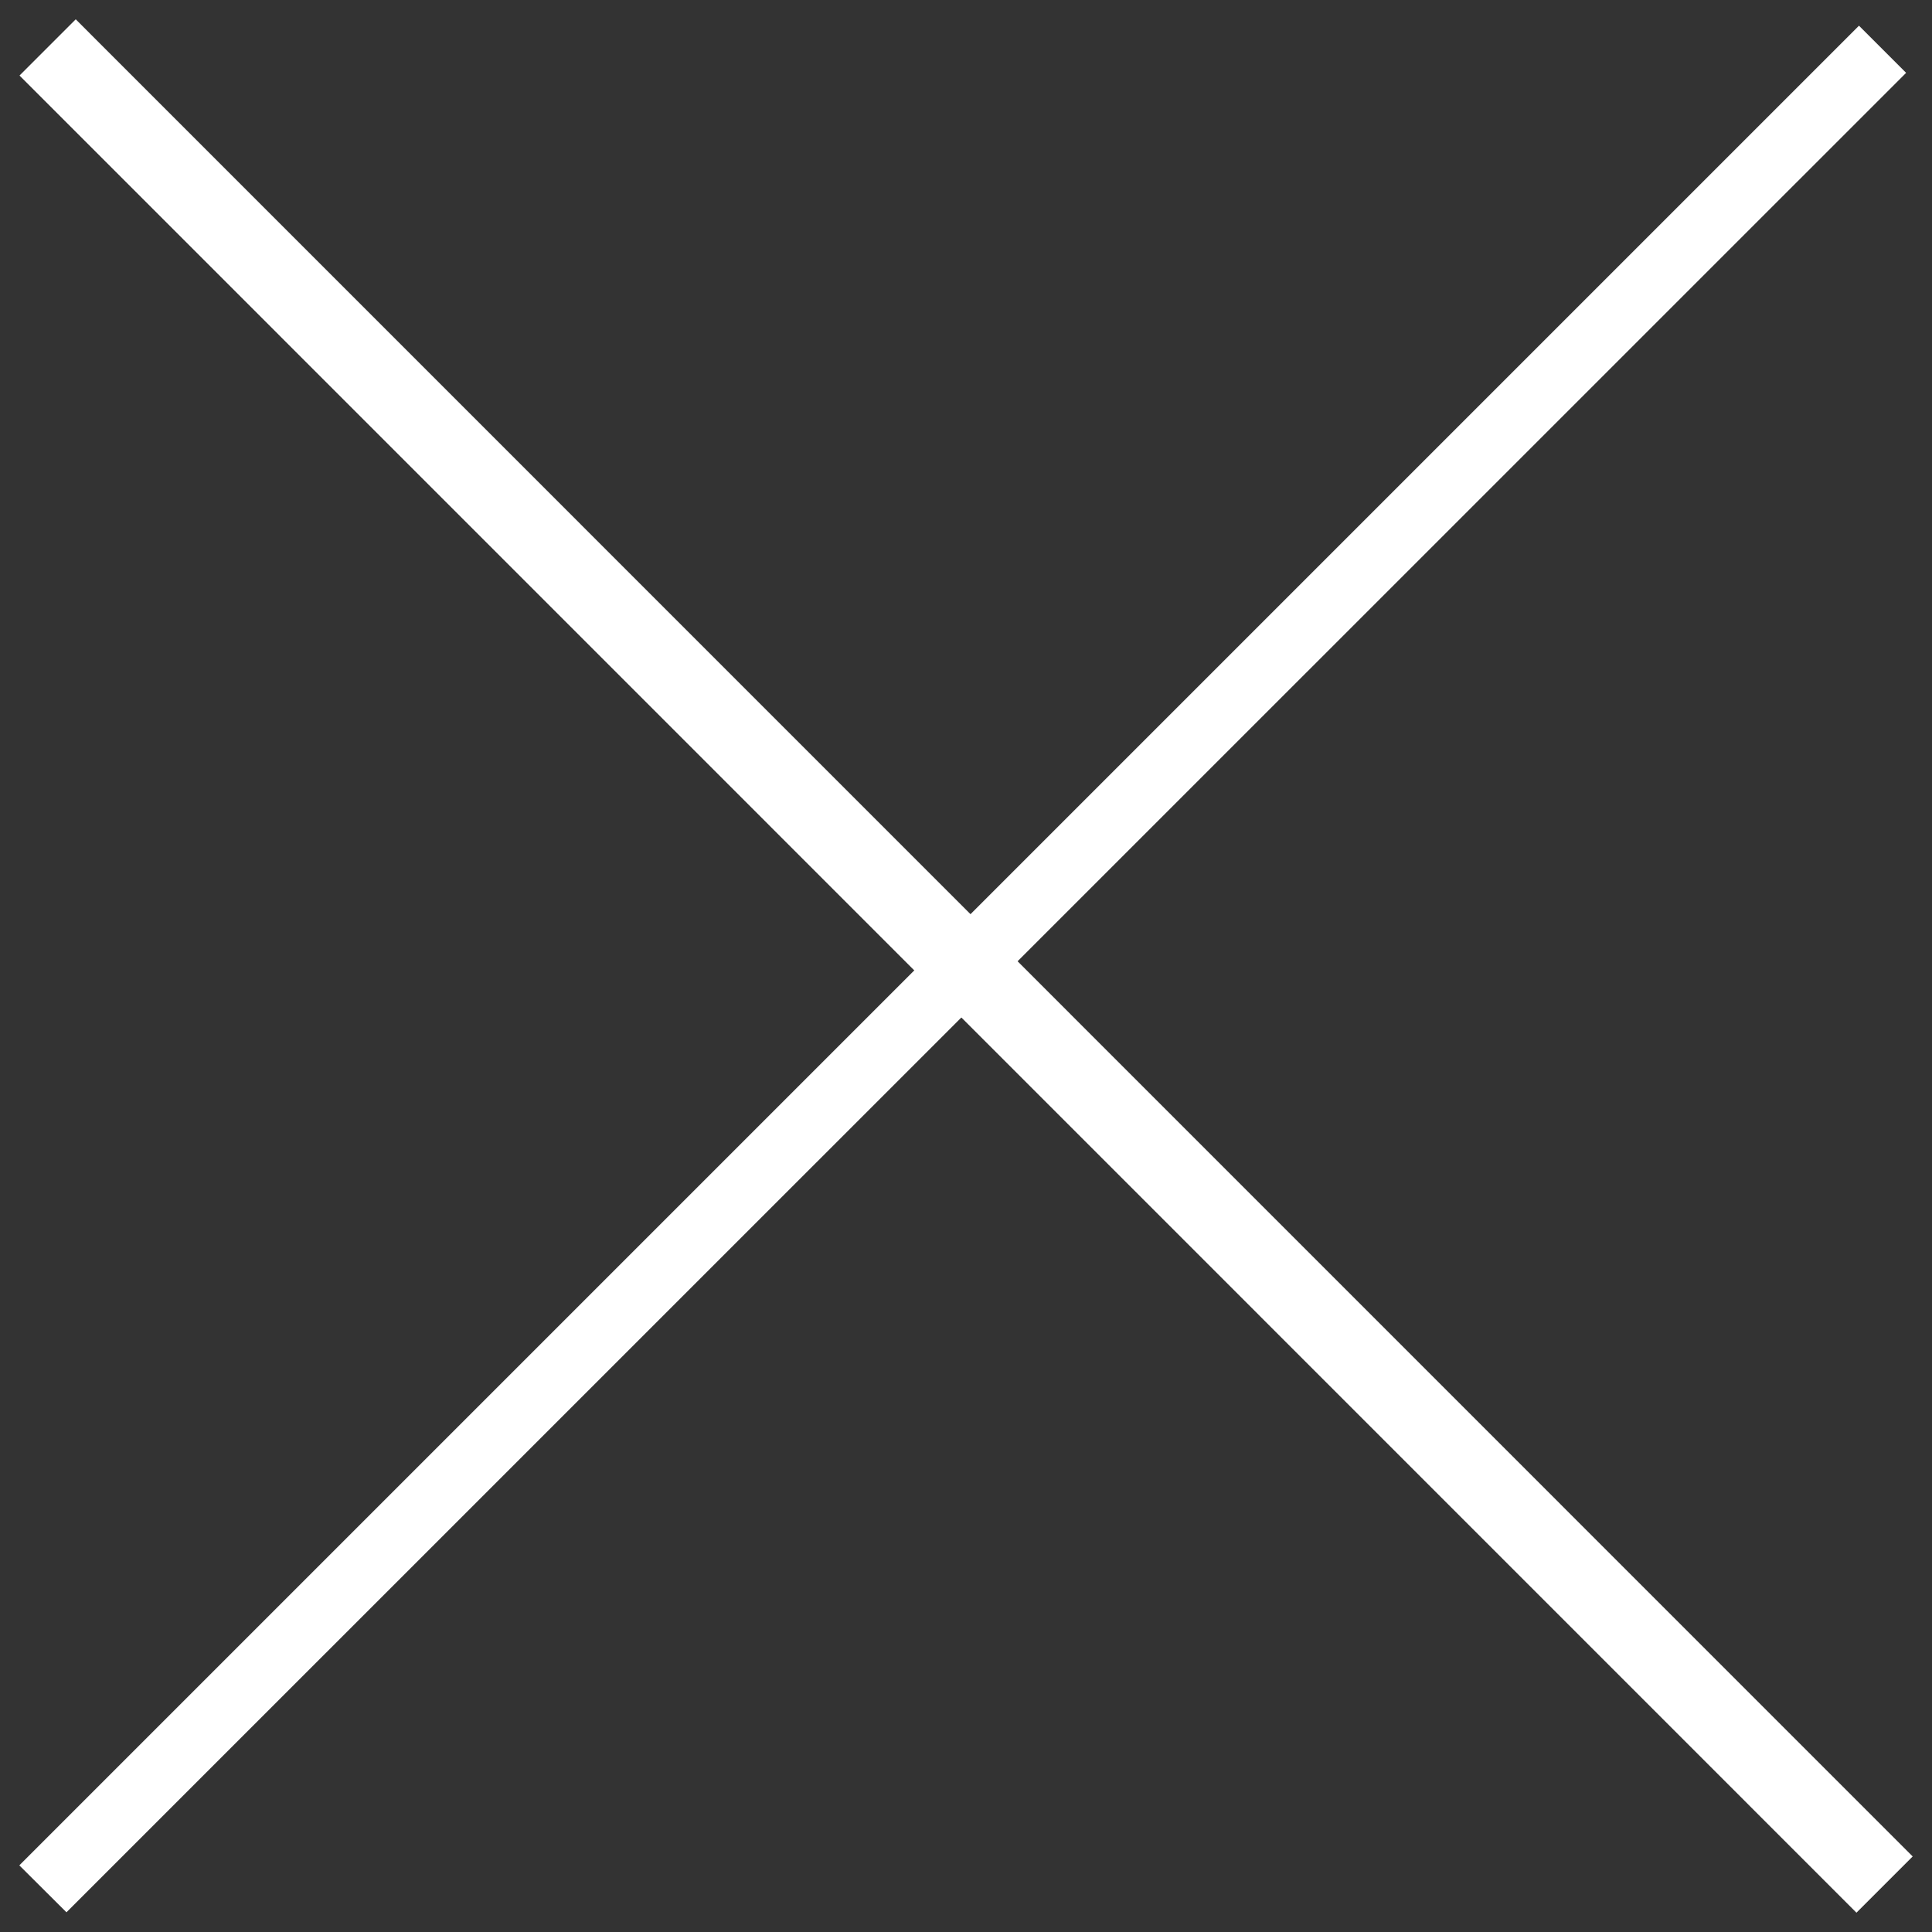
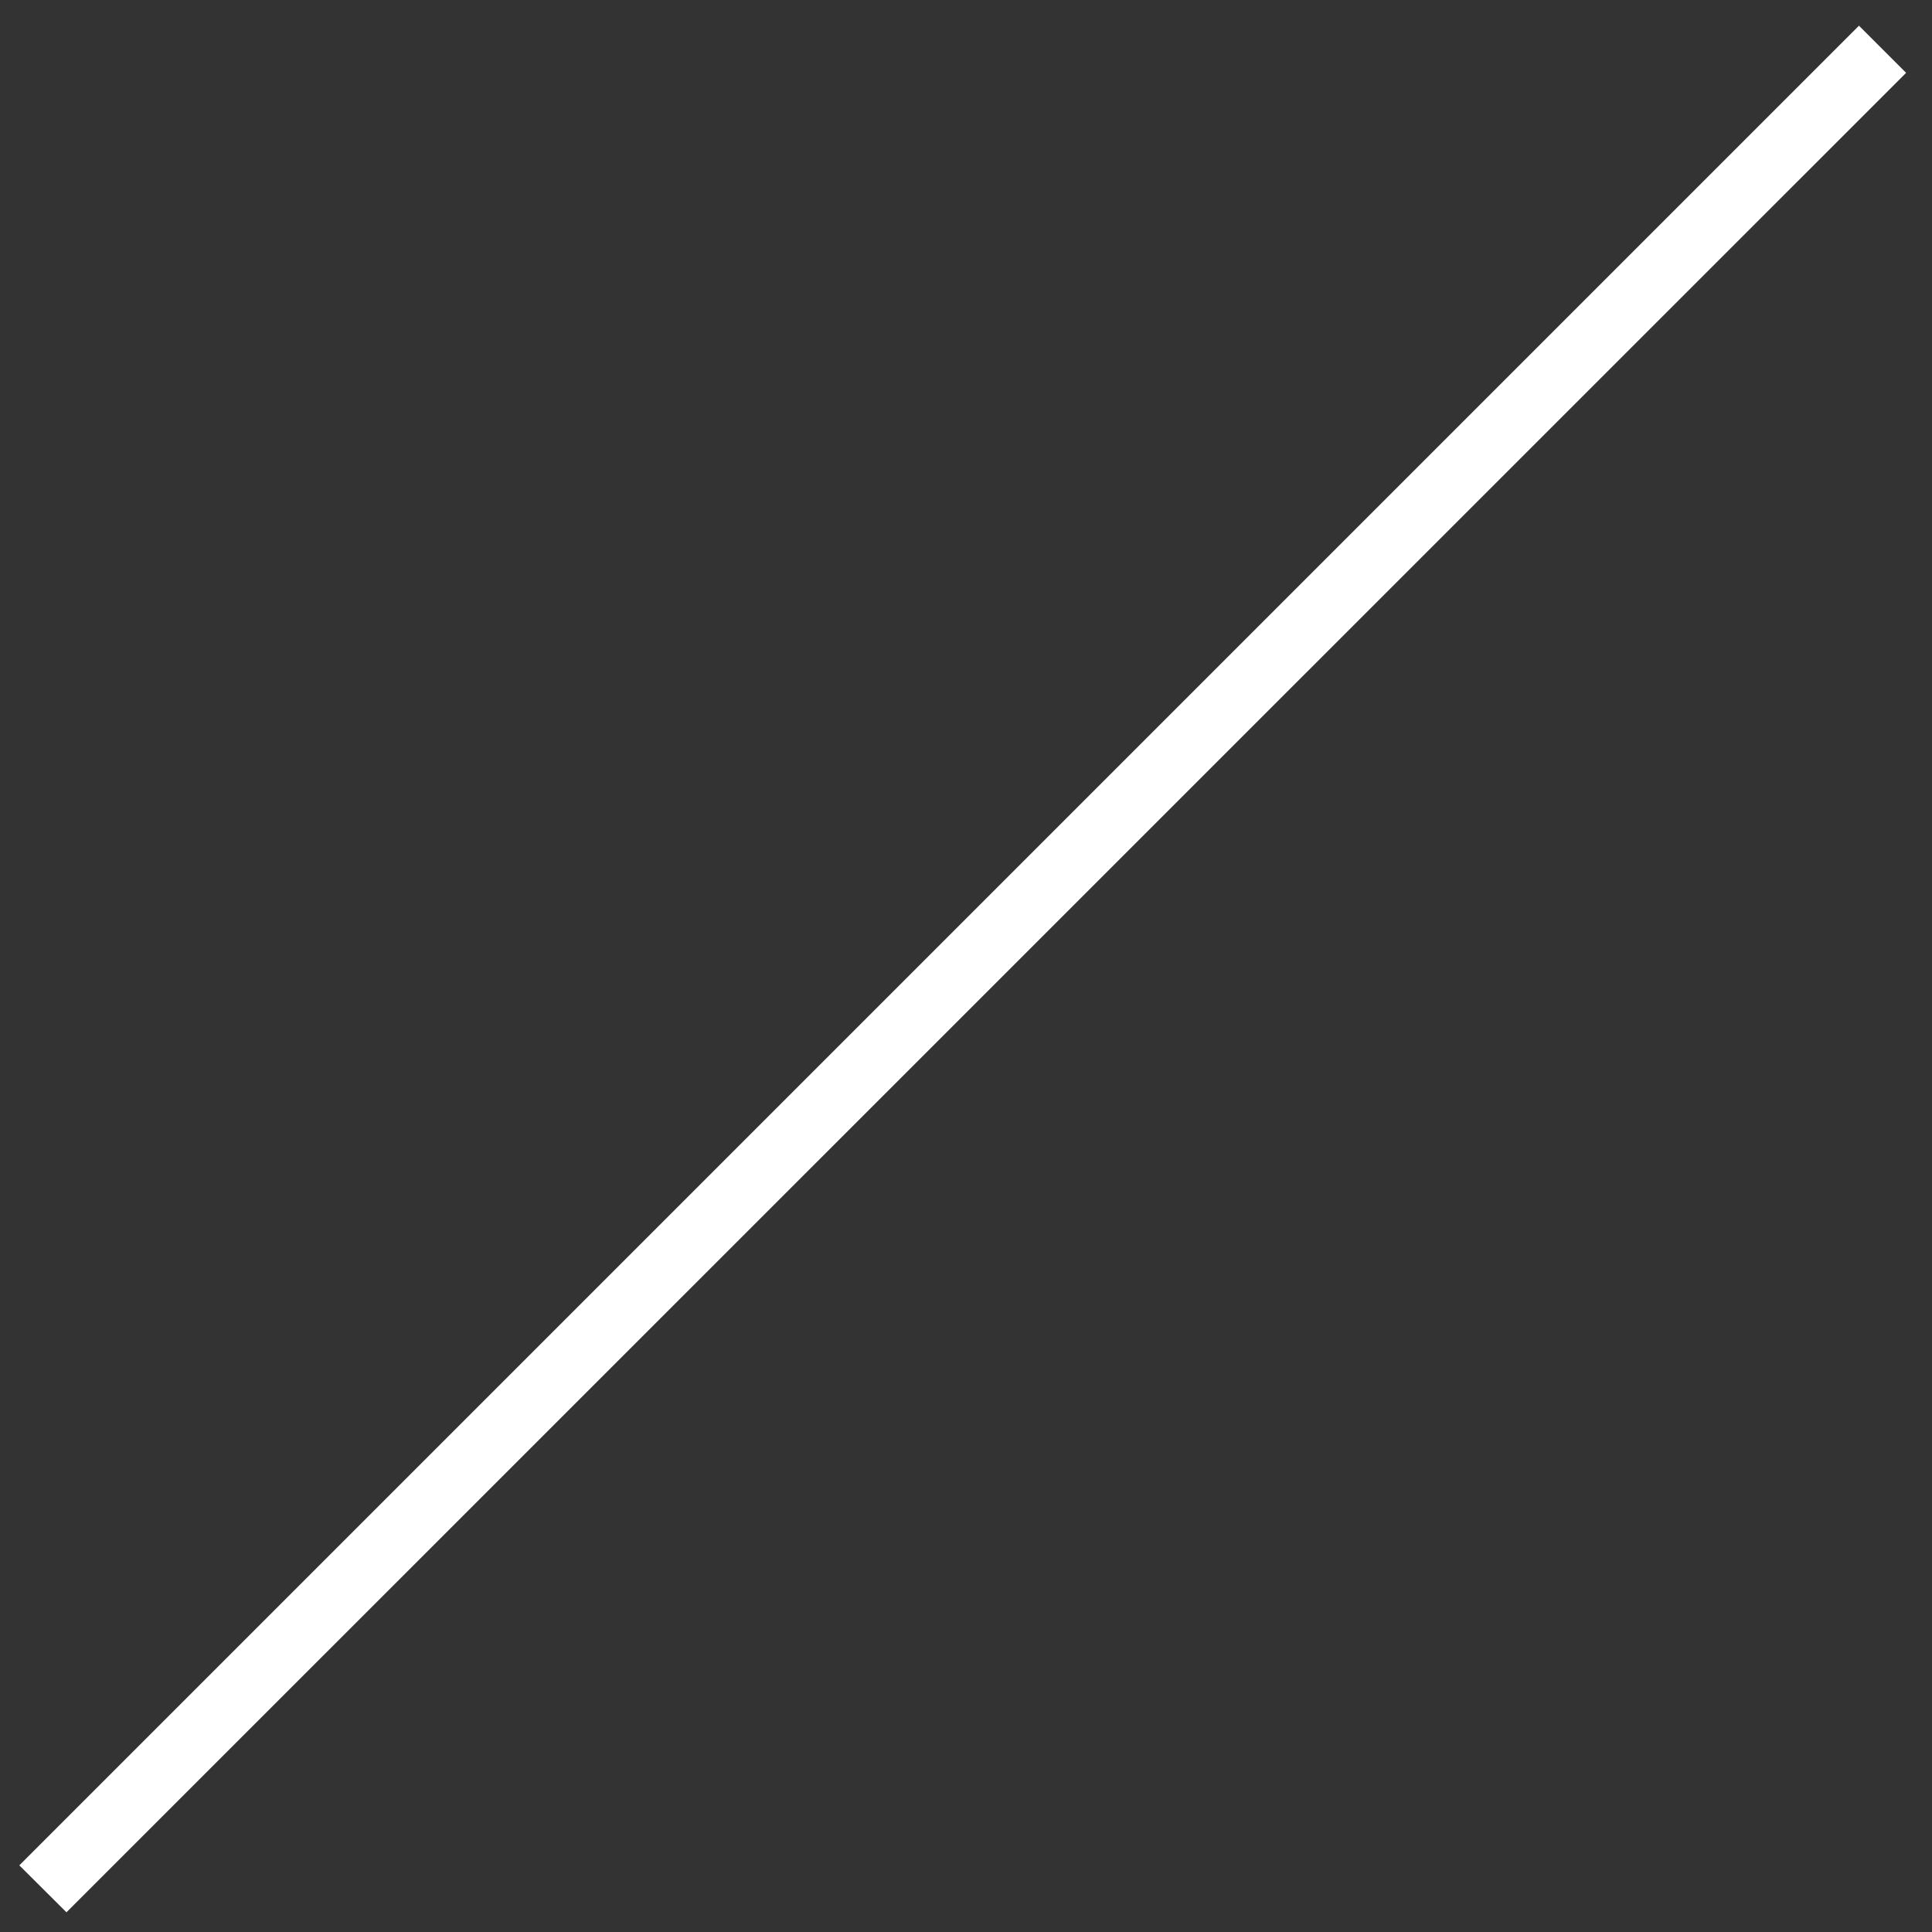
<svg xmlns="http://www.w3.org/2000/svg" version="1.1" id="Layer_1" x="0px" y="0px" viewBox="0 0 1000 1000" style="enable-background:new 0 0 1000 1000;" xml:space="preserve">
  <rect x="0" y="0" width="1000" height="1000" fill="#333333" stroke="none" />
  <style type="text/css">
	.st0{fill:#FFFFFF;}
</style>
  <g>
    <path class="st0" d="M962.2,13.3l24.4,24.4L34.4,989.8L10,965.5L962.2,13.3z" />
-     <path class="st0" d="M39.2,10L990,960.9L960.9,990L10.1,39.1L39.2,10L39.2,10z" />
  </g>
</svg>